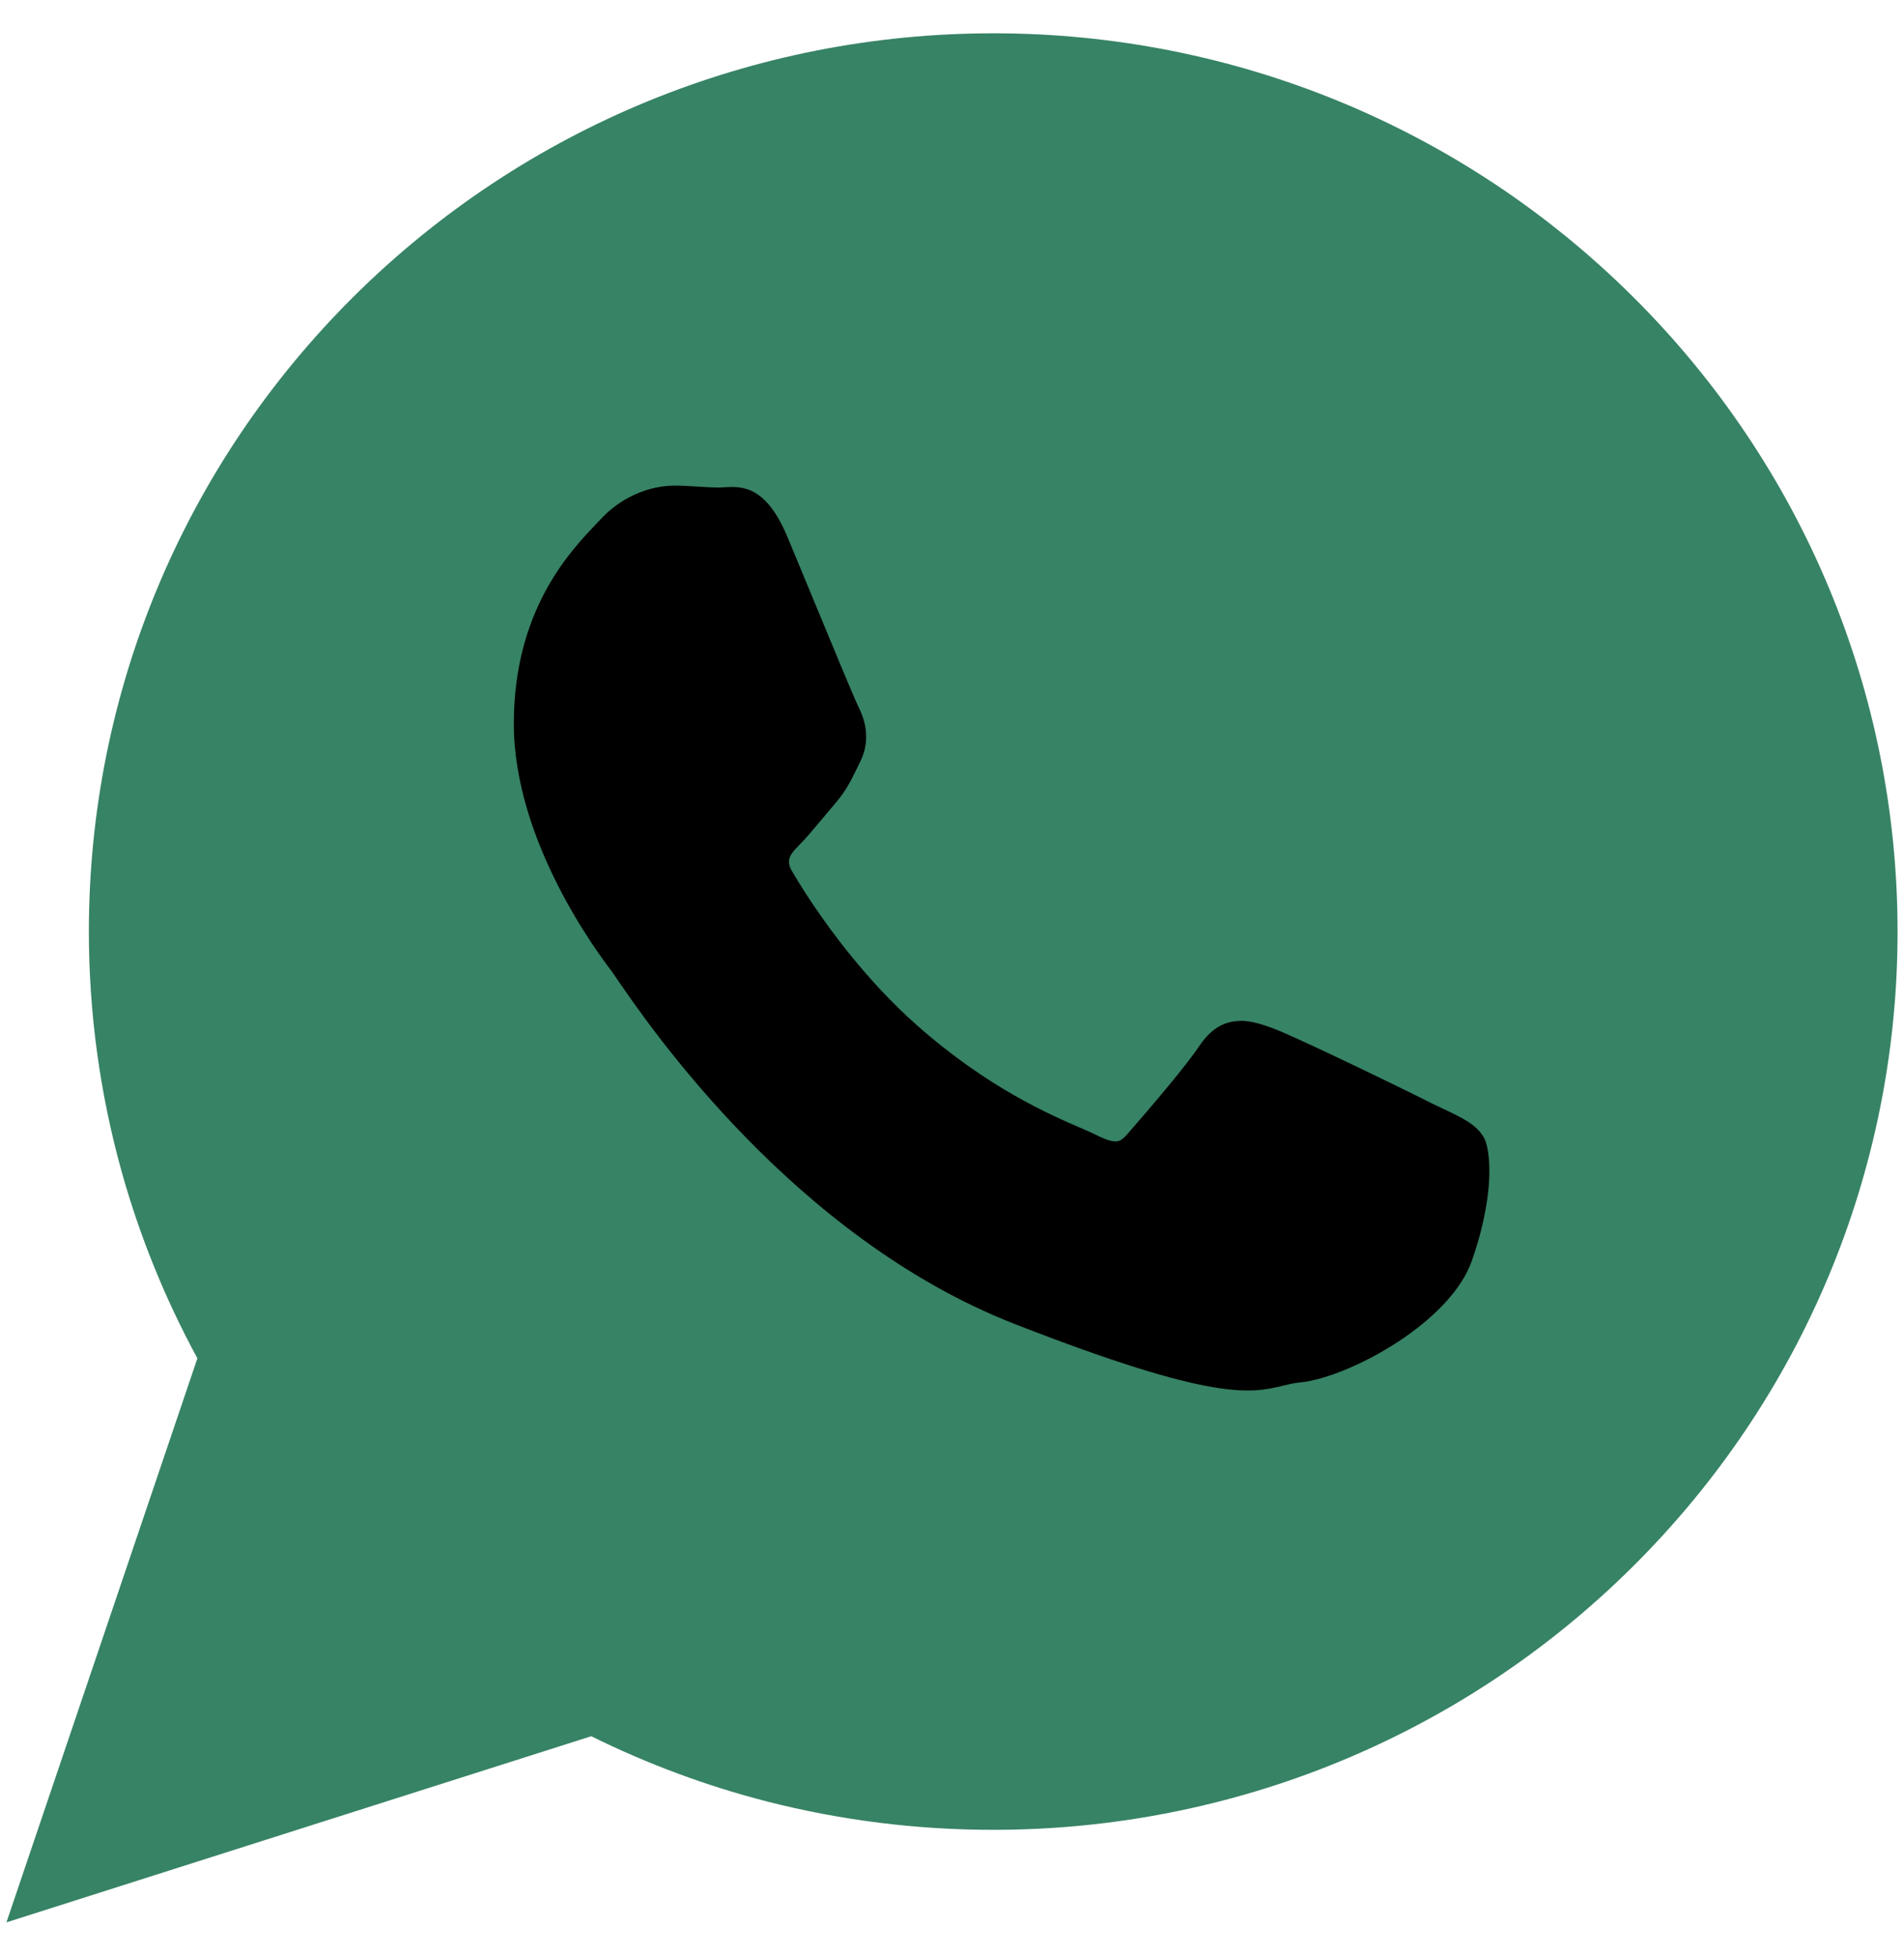
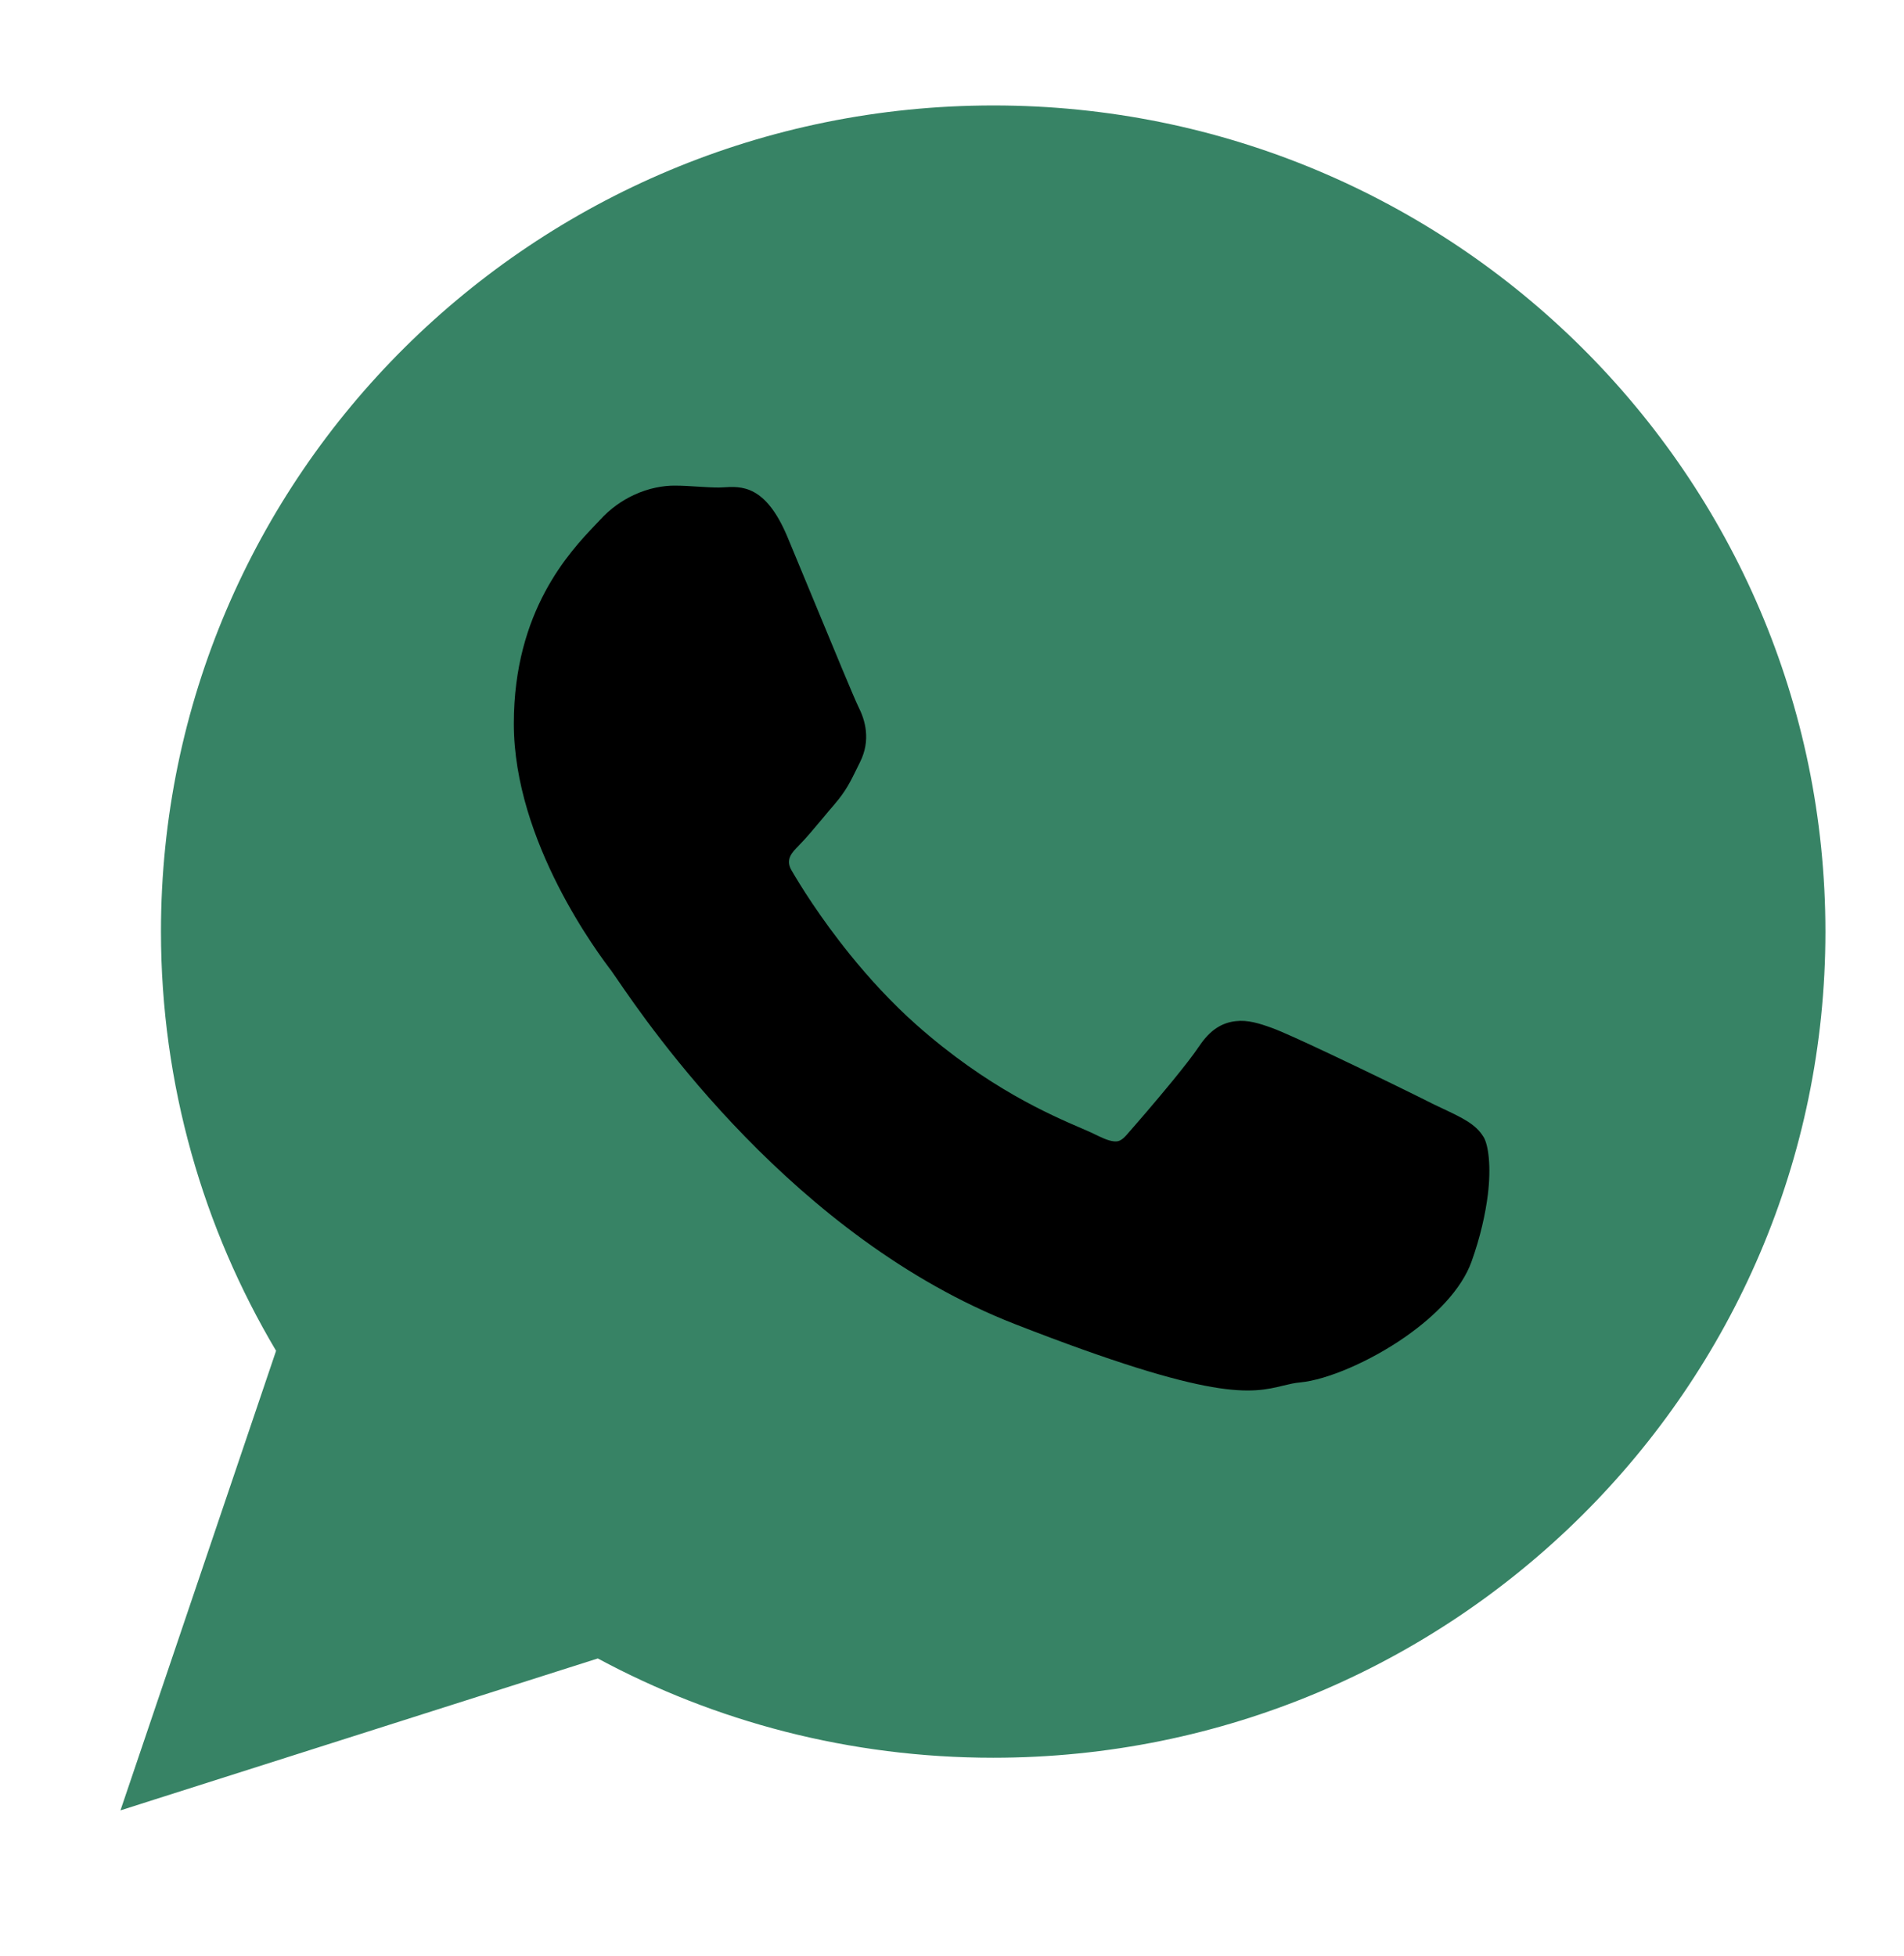
<svg xmlns="http://www.w3.org/2000/svg" width="37" height="38" viewBox="0 0 37 38" fill="none">
-   <path fill-rule="evenodd" clip-rule="evenodd" d="M11.49 33.736L2.766 36.512L0.125 37.353L3.836 26.393C3.213 25.248 2.72 24.035 2.368 22.78C1.942 21.256 1.727 19.681 1.727 18.099C1.727 13.444 3.579 9.03 6.881 5.754C10.194 2.468 14.641 0.647 19.306 0.647C23.97 0.647 28.414 2.47 31.724 5.757C35.025 9.034 36.875 13.449 36.875 18.105C36.875 22.759 35.023 27.173 31.722 30.448C28.41 33.734 23.965 35.555 19.301 35.555C17.821 35.555 16.347 35.372 14.913 35.006C13.731 34.703 12.583 34.277 11.49 33.736L11.49 33.736Z" fill="#378365" />
-   <path fill-rule="evenodd" clip-rule="evenodd" d="M35.473 18.105C35.473 13.671 33.663 9.657 30.737 6.751C27.811 3.846 23.769 2.049 19.306 2.049C14.839 2.049 10.796 3.845 7.868 6.749C4.939 9.655 3.128 13.668 3.128 18.099C3.128 19.587 3.334 21.03 3.718 22.402C4.099 23.765 4.657 25.055 5.365 26.247L2.563 34.523L2.341 35.177L2.999 34.967L11.617 32.225C12.758 32.839 13.979 33.32 15.261 33.648C16.552 33.978 17.905 34.154 19.301 34.154C23.766 34.154 27.808 32.357 30.735 29.453C33.663 26.548 35.473 22.535 35.473 18.105L35.473 18.105Z" fill="#378365" />
+   <path fill-rule="evenodd" clip-rule="evenodd" d="M35.473 18.105C35.473 13.671 33.663 9.657 30.737 6.751C27.811 3.846 23.769 2.049 19.306 2.049C14.839 2.049 10.796 3.845 7.868 6.749C4.939 9.655 3.128 13.668 3.128 18.099C3.128 19.587 3.334 21.03 3.718 22.402C4.099 23.765 4.657 25.055 5.365 26.247L2.341 35.177L2.999 34.967L11.617 32.225C12.758 32.839 13.979 33.32 15.261 33.648C16.552 33.978 17.905 34.154 19.301 34.154C23.766 34.154 27.808 32.357 30.735 29.453C33.663 26.548 35.473 22.535 35.473 18.105L35.473 18.105Z" fill="#378365" />
  <path fill-rule="evenodd" clip-rule="evenodd" d="M16.676 13.722C16.605 13.579 16.195 12.589 15.818 11.677C15.576 11.094 15.346 10.537 15.301 10.43C14.875 9.416 14.405 9.446 14.045 9.47C14.021 9.471 13.998 9.473 13.968 9.473C13.842 9.473 13.718 9.465 13.59 9.457C13.43 9.447 13.264 9.436 13.106 9.436C12.897 9.436 12.613 9.479 12.313 9.62C12.091 9.724 11.861 9.88 11.652 10.111C11.621 10.144 11.598 10.168 11.573 10.194C11.074 10.719 9.985 11.863 9.985 14.061C9.985 16.366 11.647 18.558 11.892 18.879L11.891 18.88L11.893 18.883L11.896 18.886C11.905 18.898 11.941 18.95 11.993 19.026C12.607 19.924 15.428 24.051 19.718 25.726C23.61 27.245 24.314 27.075 24.943 26.922C25.05 26.896 25.155 26.871 25.268 26.861C25.777 26.813 26.611 26.464 27.312 25.974C27.893 25.568 28.401 25.055 28.596 24.514C28.769 24.031 28.867 23.582 28.913 23.212C28.979 22.676 28.927 22.253 28.829 22.09L28.827 22.089C28.679 21.844 28.422 21.723 28.037 21.541C27.969 21.509 27.896 21.474 27.826 21.441L27.826 21.44C27.561 21.305 26.642 20.855 25.856 20.484C25.348 20.244 24.897 20.038 24.718 19.974C24.467 19.883 24.248 19.815 24.013 19.842C23.747 19.872 23.515 20.009 23.299 20.335L23.299 20.334C23.191 20.497 23 20.74 22.792 20.995C22.462 21.399 22.069 21.852 21.901 22.043V22.044C21.83 22.126 21.768 22.17 21.708 22.177C21.624 22.187 21.508 22.153 21.348 22.075C21.246 22.023 21.147 21.98 21.024 21.927C20.402 21.659 19.192 21.137 17.812 19.916C17.319 19.479 16.885 19.001 16.522 18.553C15.935 17.828 15.538 17.182 15.381 16.91C15.256 16.697 15.395 16.559 15.522 16.431L15.522 16.43C15.663 16.289 15.822 16.097 15.983 15.905C16.056 15.817 16.129 15.729 16.218 15.627L16.219 15.625C16.435 15.374 16.525 15.191 16.646 14.944C16.667 14.901 16.689 14.856 16.711 14.812L16.712 14.81C16.819 14.596 16.846 14.392 16.826 14.201C16.808 14.023 16.748 13.864 16.676 13.722L16.676 13.722Z" fill="black" />
</svg>